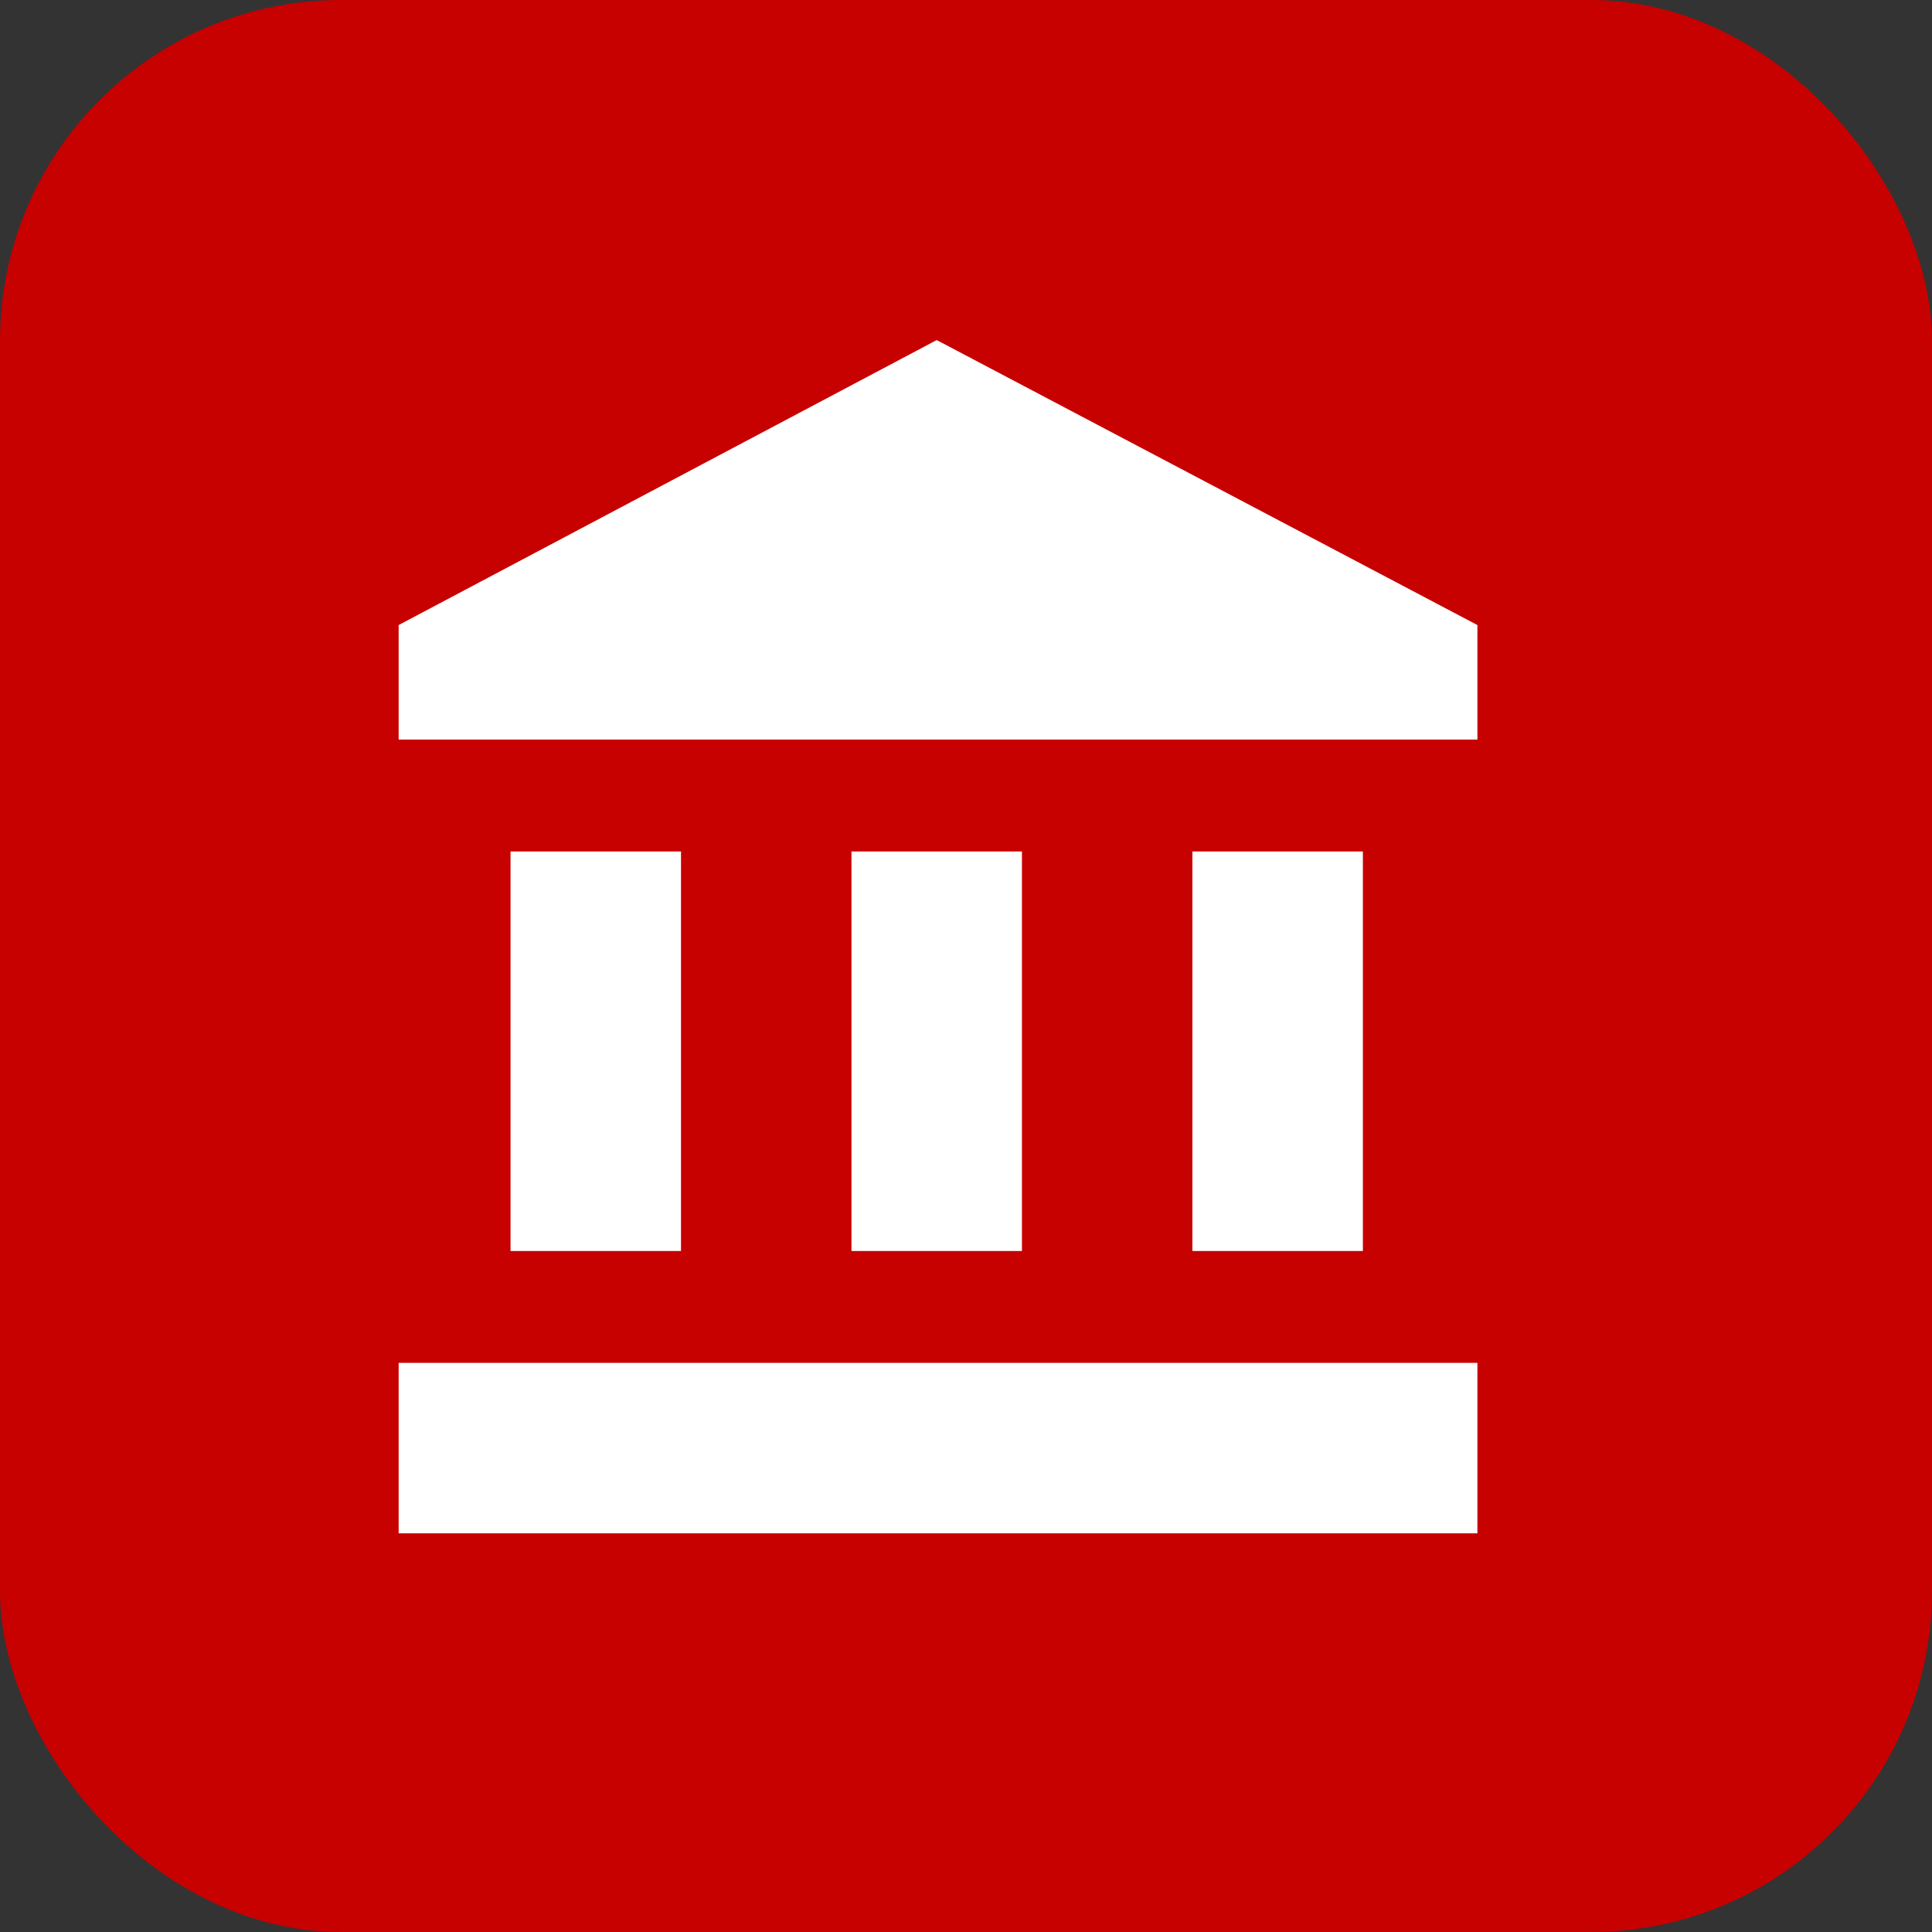
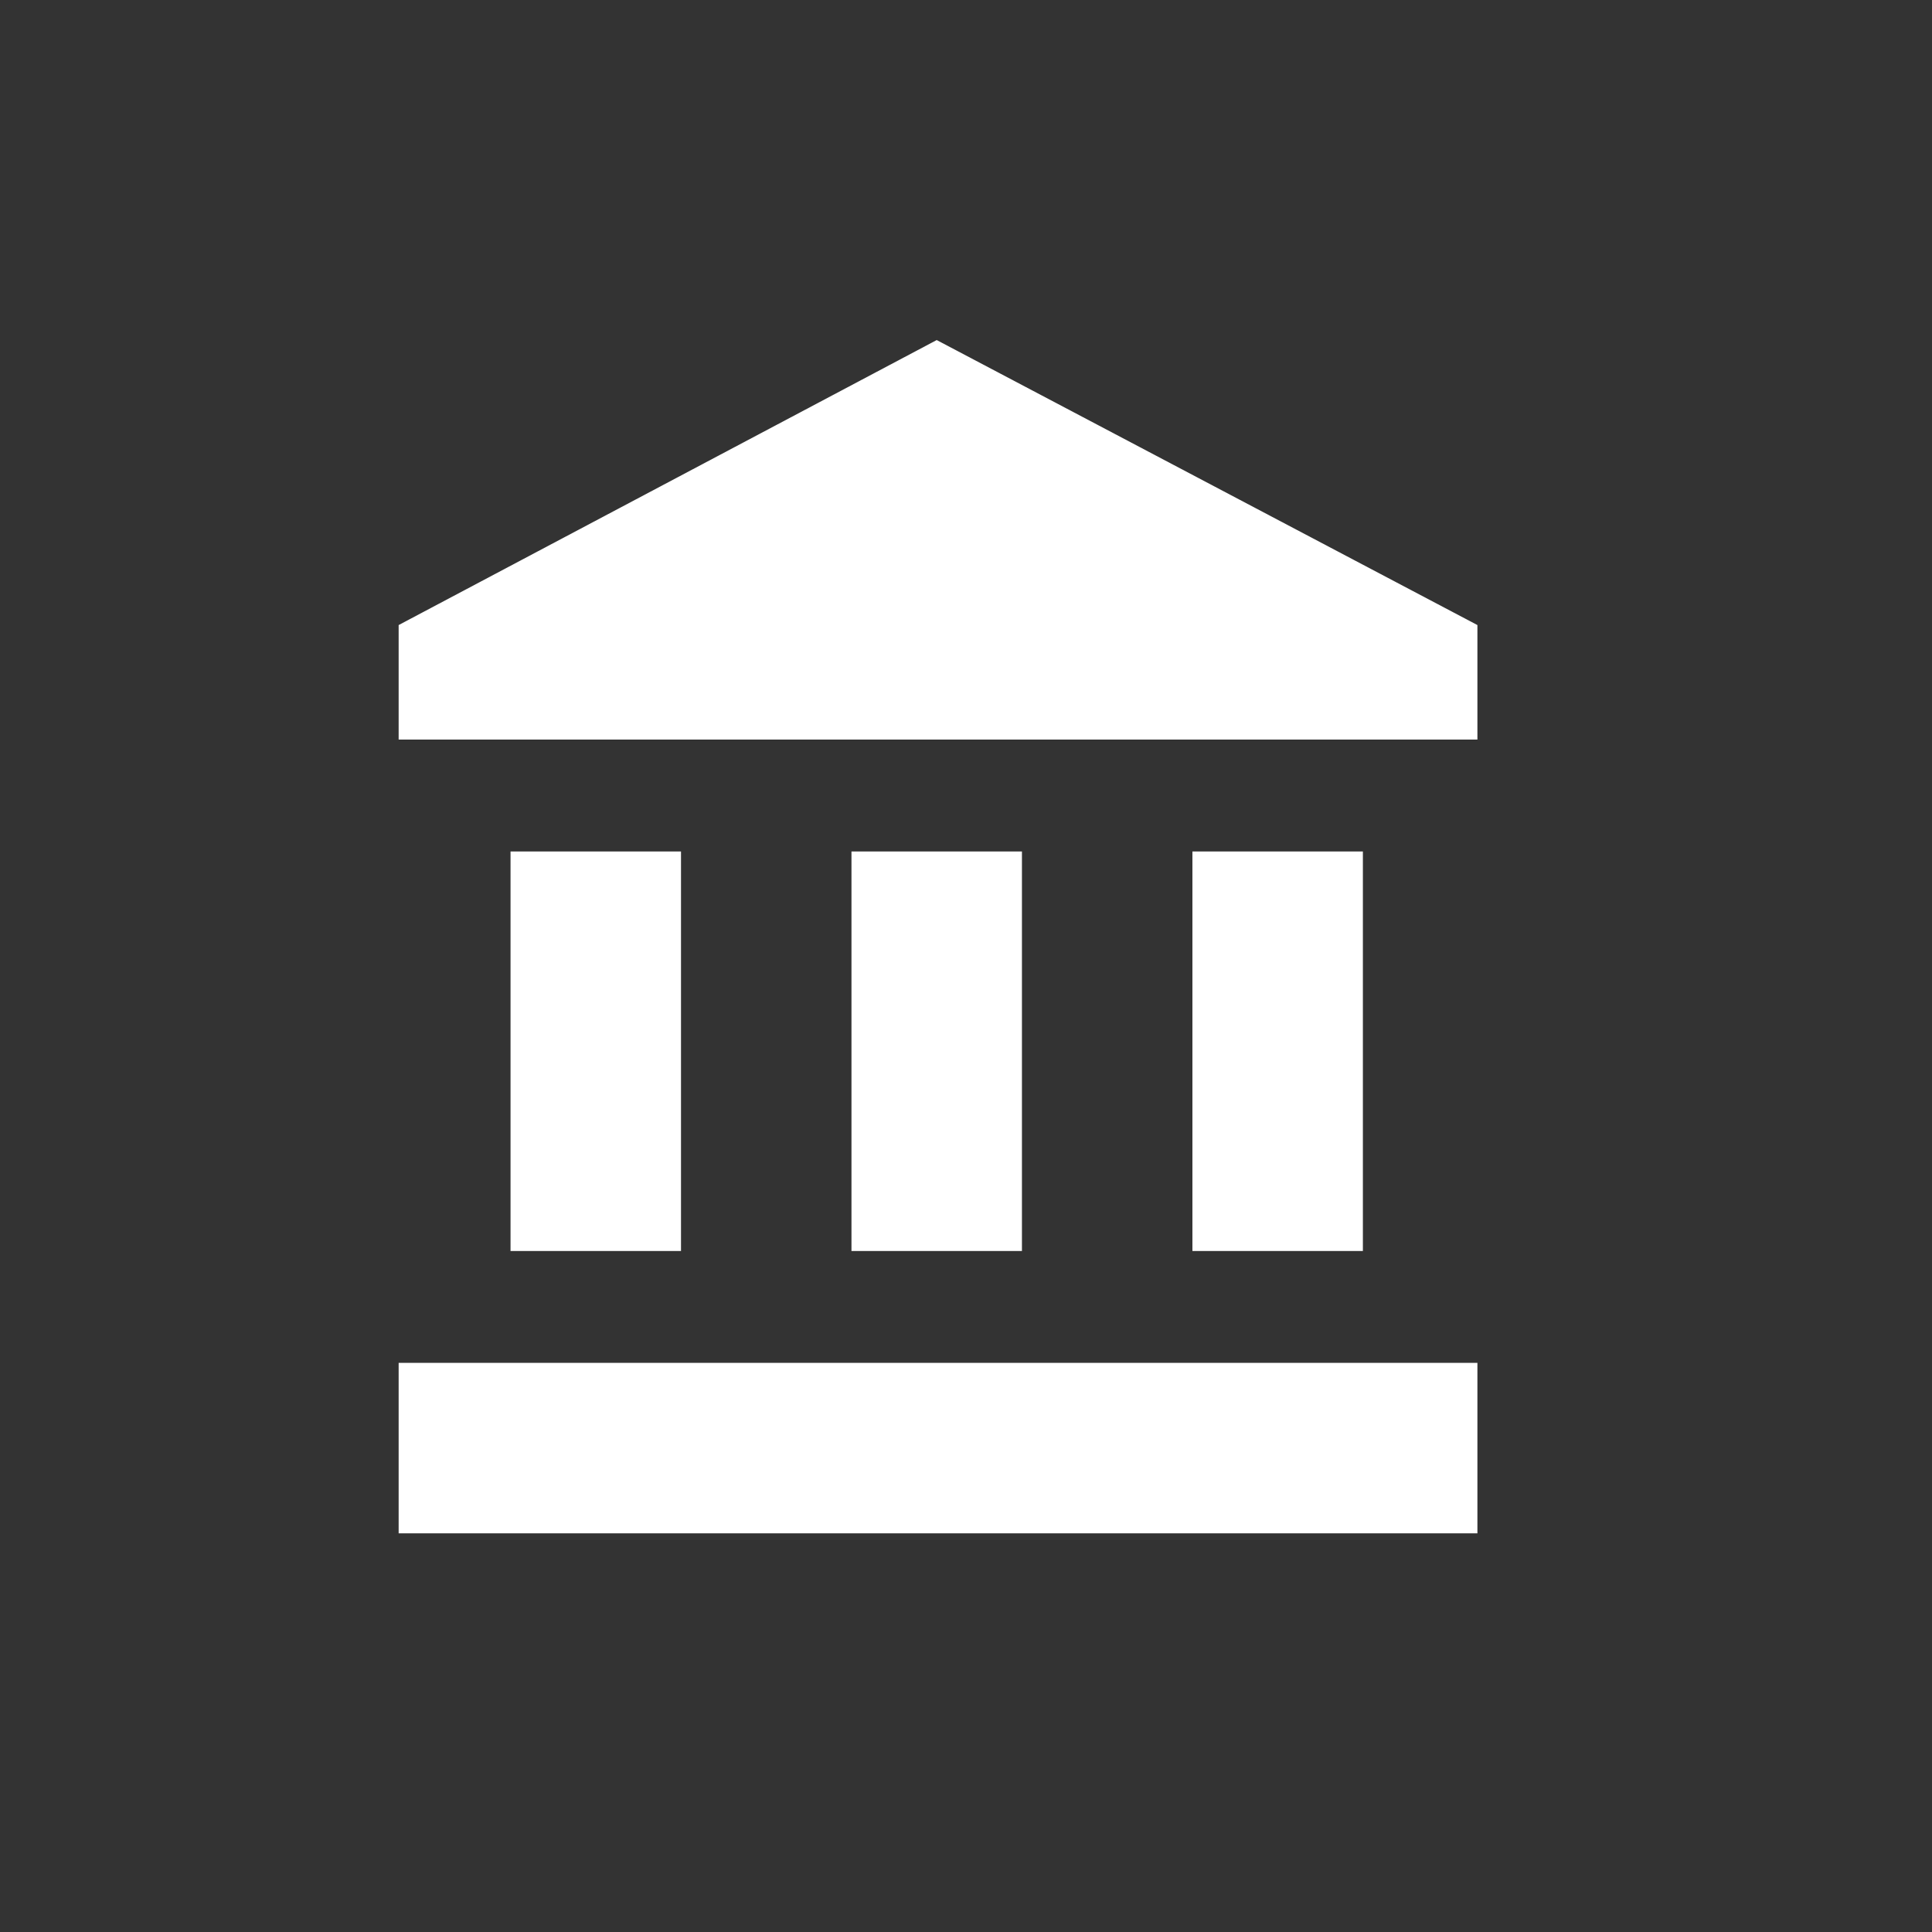
<svg xmlns="http://www.w3.org/2000/svg" width="68" height="68" viewBox="0 0 68 68" fill="none">
  <rect x="0" y="0" width="68" height="68" fill="#333333" stroke="none" />
-   <rect width="68" height="68" rx="12" fill="#c70000" />
-   <path d="M32.969 11.969L52 22V26.031H14.031V22L32.969 11.969ZM41.969 29.969H47.969V44.031H41.969V29.969ZM14.031 53.969V47.969H52V53.969H14.031ZM29.969 29.969H35.969V44.031H29.969V29.969ZM17.969 29.969H23.969V44.031H17.969V29.969Z" fill="white" />
+   <path d="M32.969 11.969L52 22V26.031H14.031V22L32.969 11.969ZM41.969 29.969H47.969V44.031H41.969V29.969ZM14.031 53.969V47.969H52V53.969H14.031M29.969 29.969H35.969V44.031H29.969V29.969ZM17.969 29.969H23.969V44.031H17.969V29.969Z" fill="white" />
</svg>